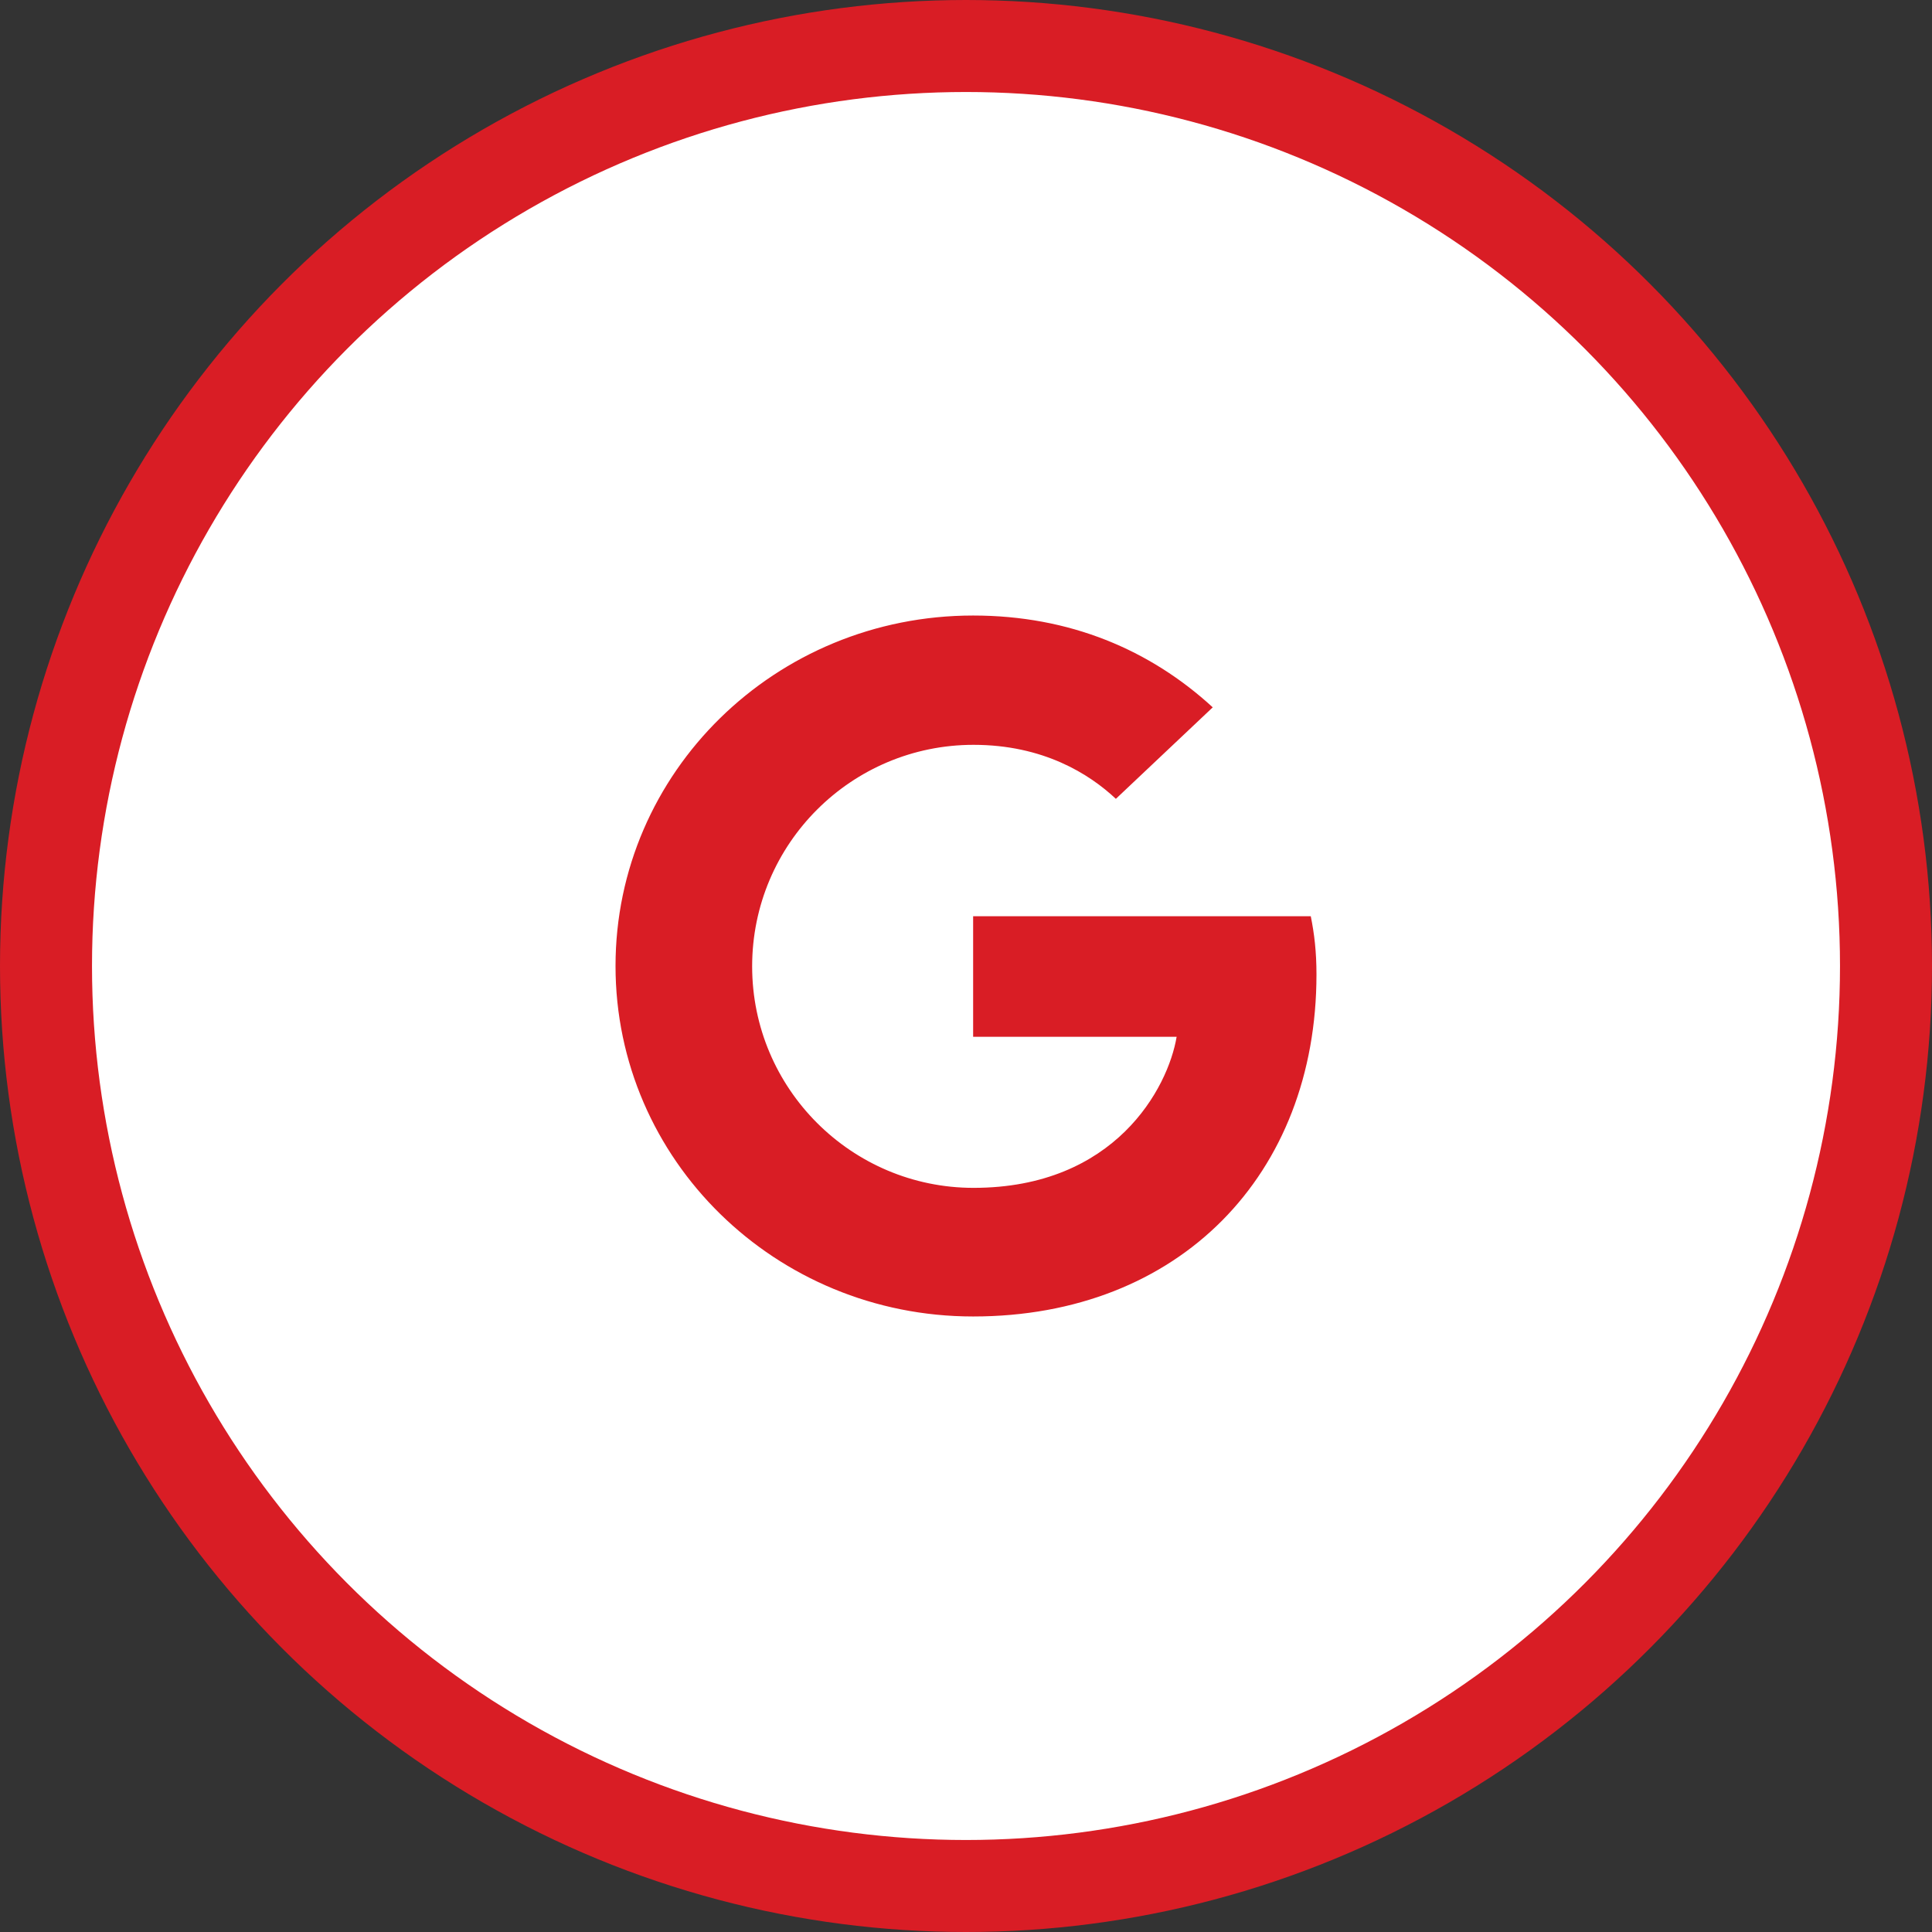
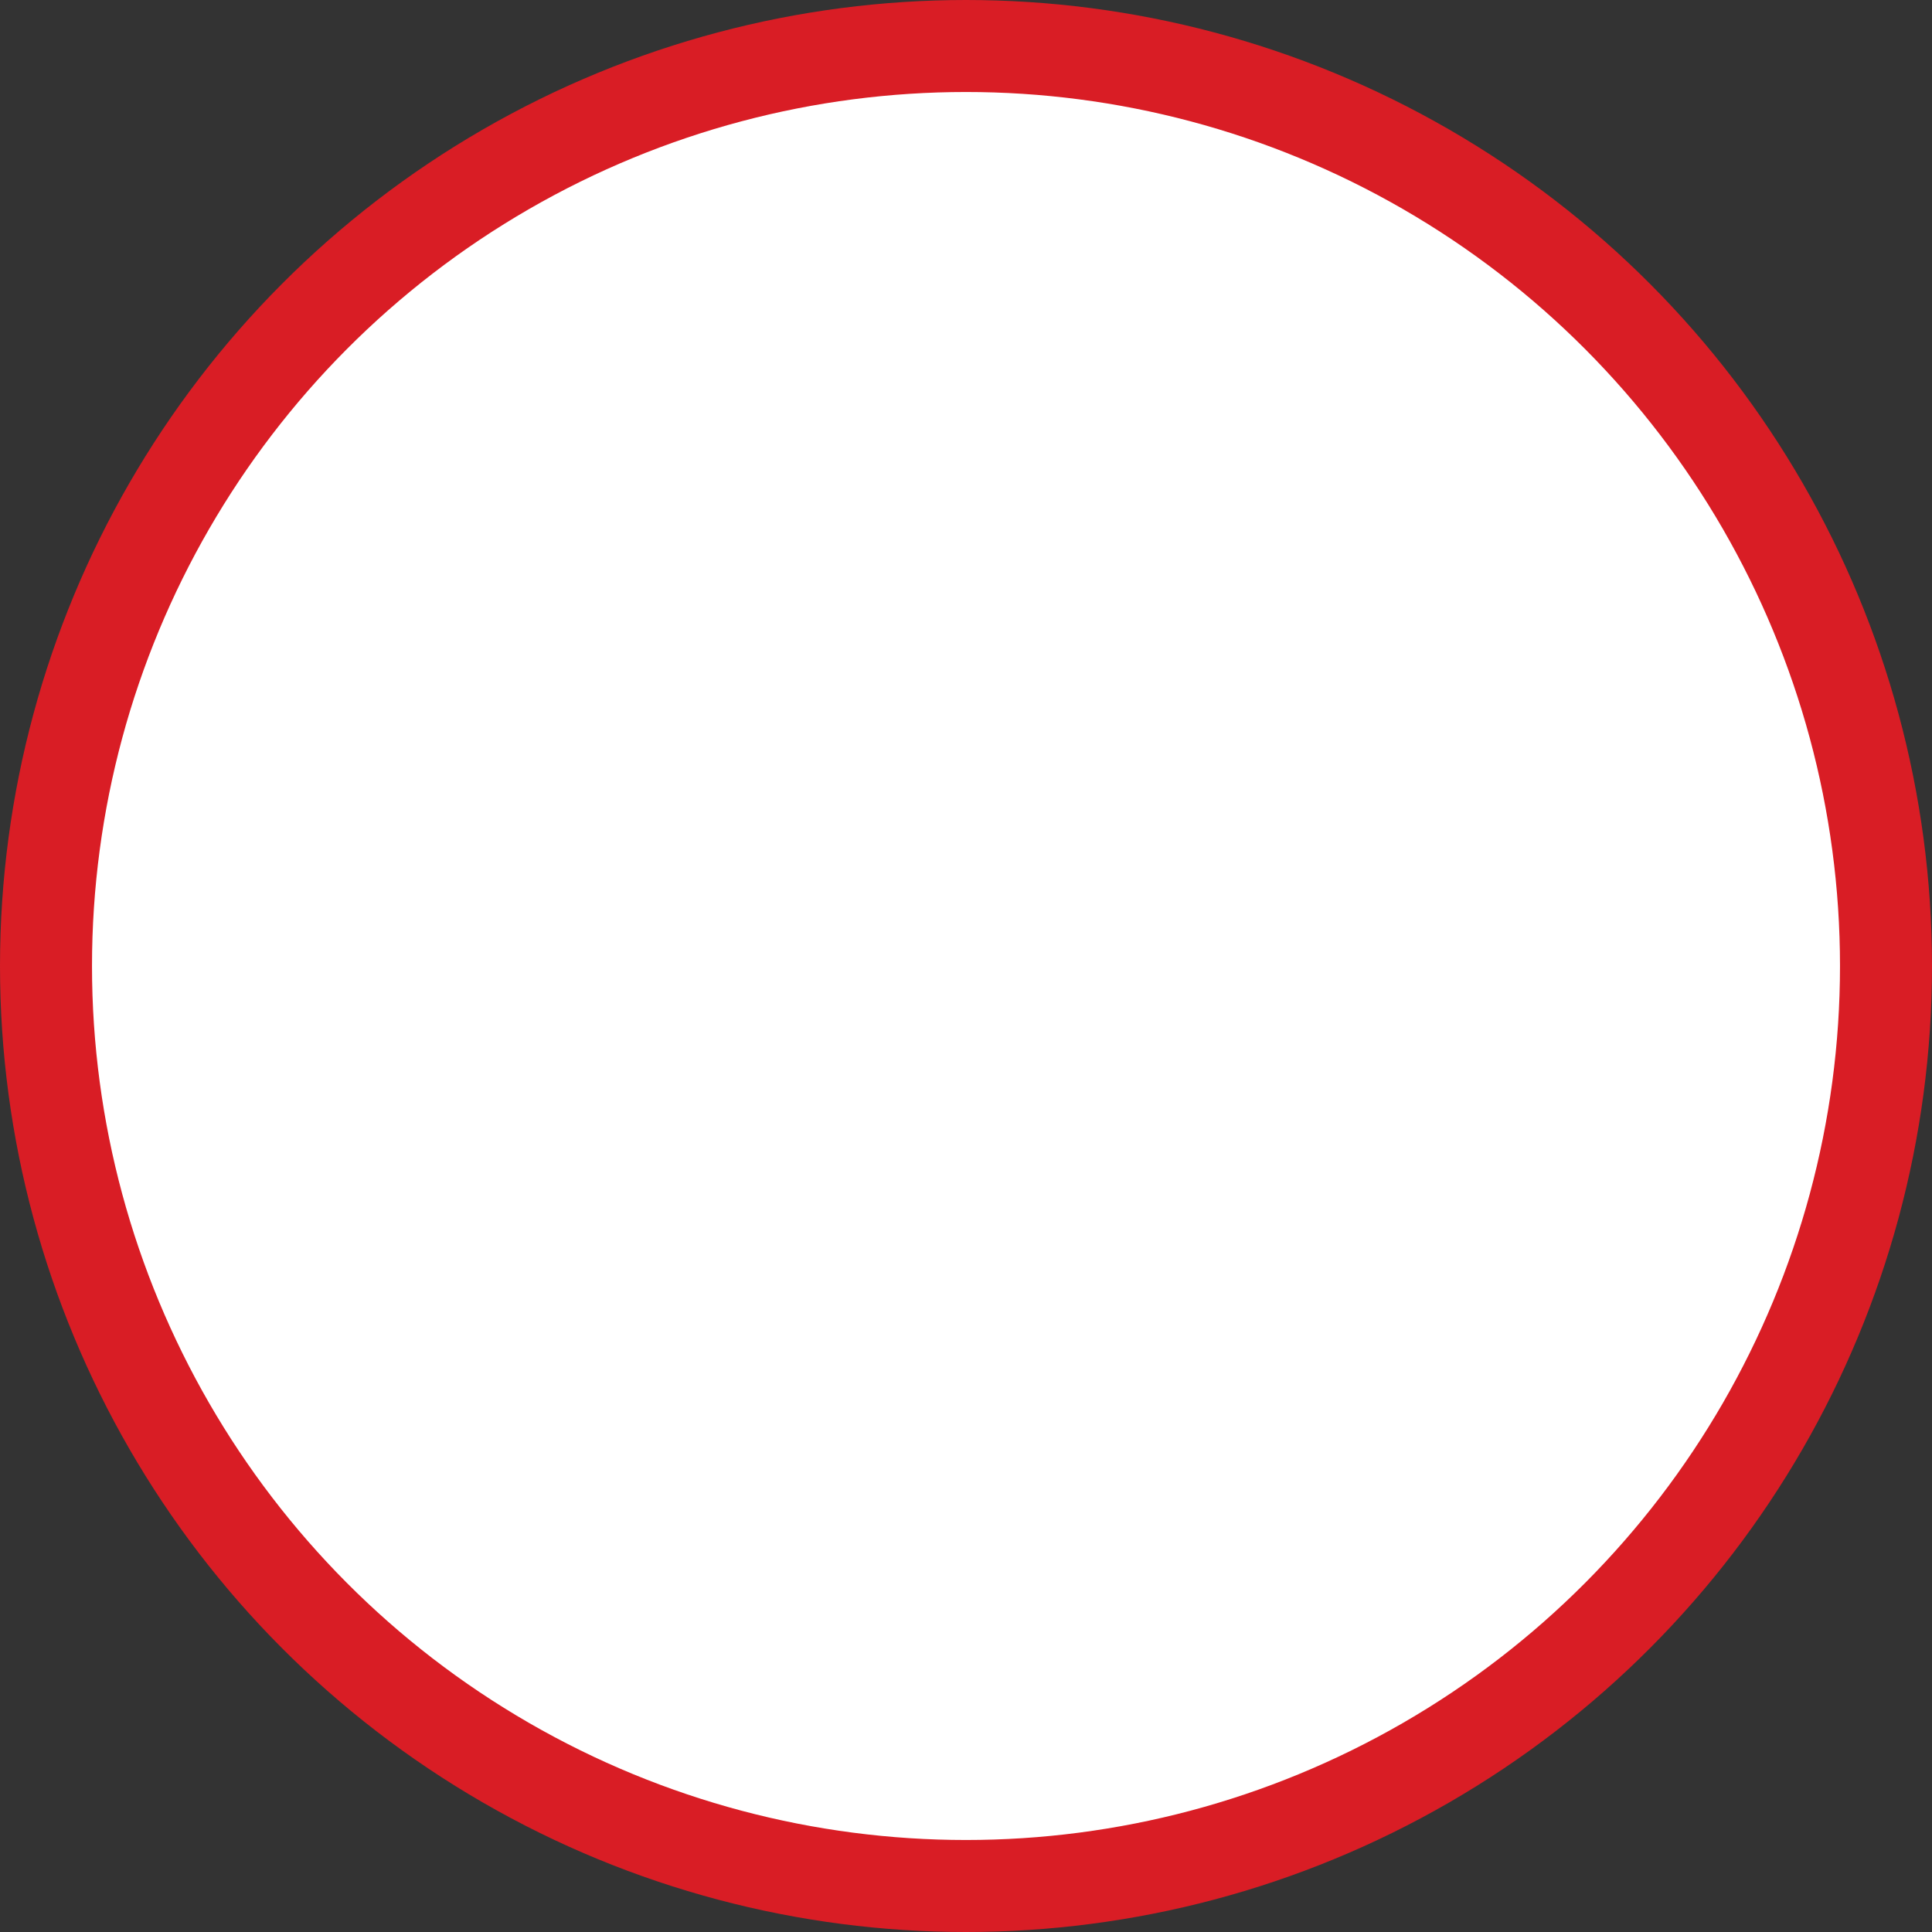
<svg xmlns="http://www.w3.org/2000/svg" viewBox="0 0 42 42">
  <rect x="0" y="0" width="42" height="42" fill="#333333" stroke="none" />
  <g fill="none" fill-rule="evenodd" transform="translate(1 1)">
    <circle cx="20" cy="20" r="20" fill="#FFF" stroke="#D91D25" stroke-width="2" />
-     <path fill="#D91D25" d="M12.381,20 C12.381,15.787 15.856,12.381 20.155,12.381 C22.255,12.381 24.004,13.128 25.364,14.377 L23.258,16.366 C22.682,15.825 21.679,15.192 20.163,15.192 C17.512,15.192 15.351,17.341 15.351,20.008 C15.351,22.667 17.512,24.823 20.163,24.823 C23.242,24.823 24.393,22.651 24.579,21.539 L20.155,21.539 L20.155,18.918 L27.495,18.918 C27.572,19.299 27.619,19.688 27.619,20.183 C27.619,24.533 24.641,27.619 20.155,27.619 C15.856,27.619 12.381,24.213 12.381,20 Z" />
  </g>
</svg>